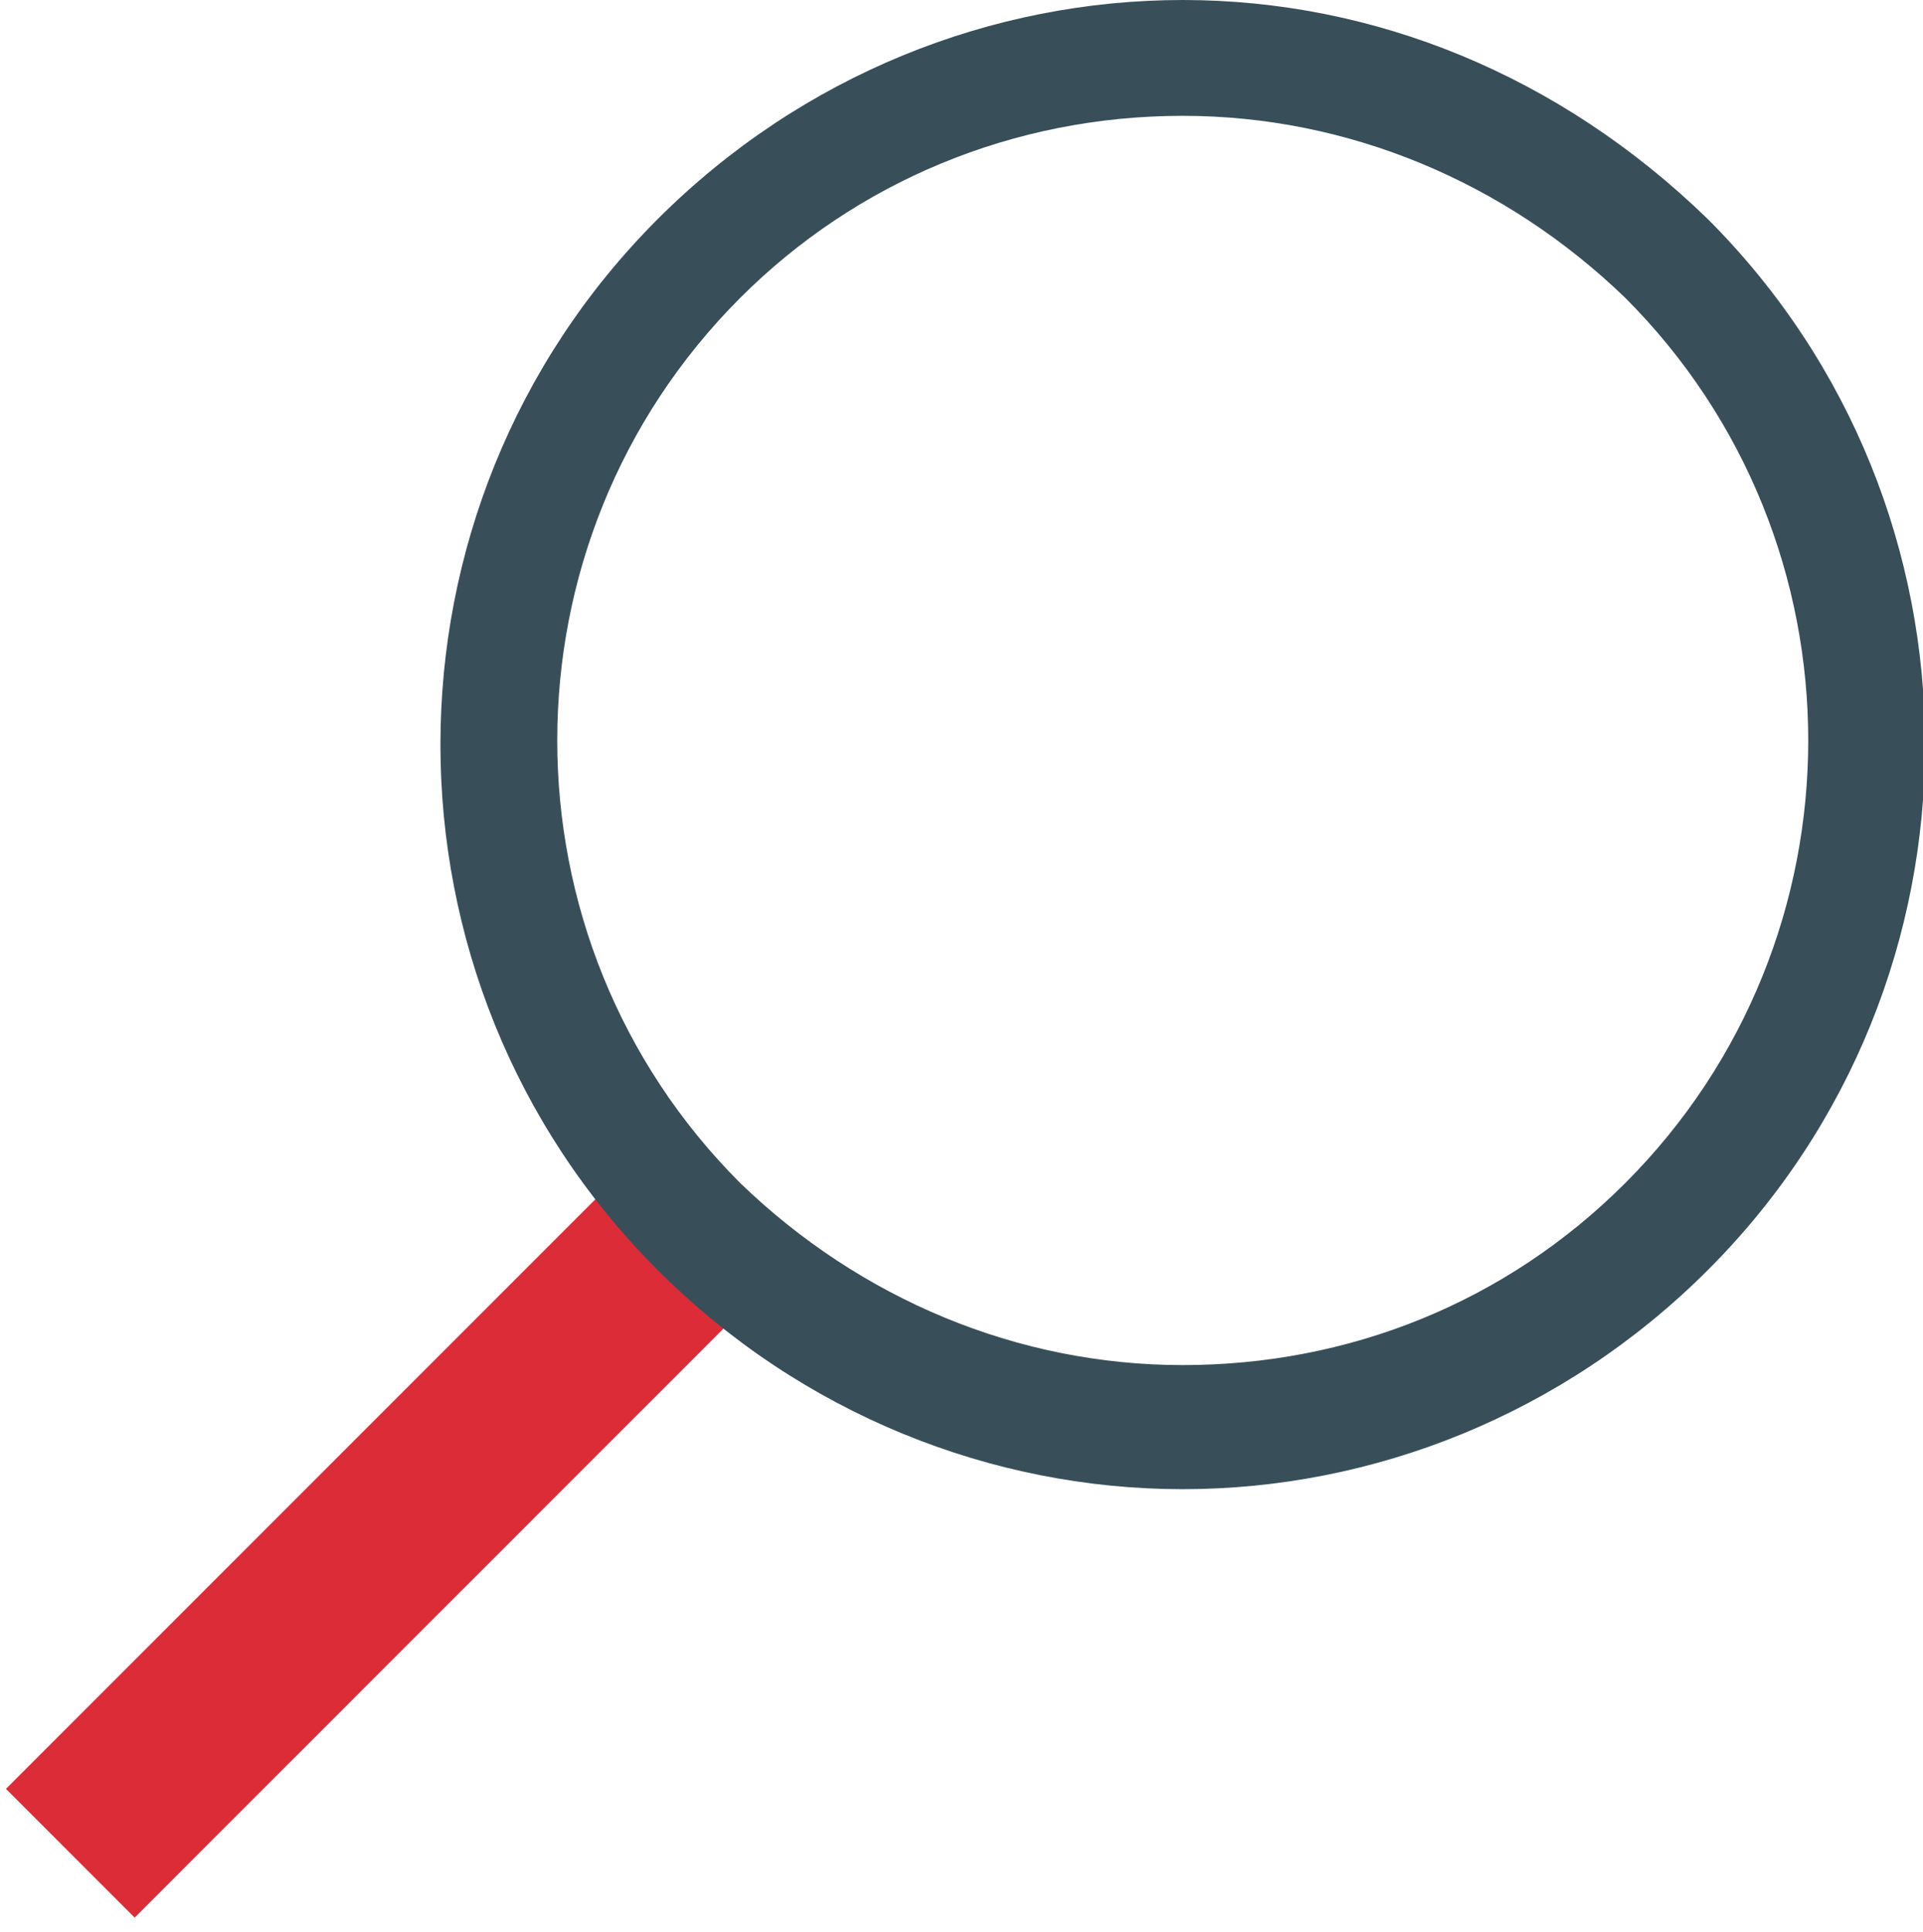
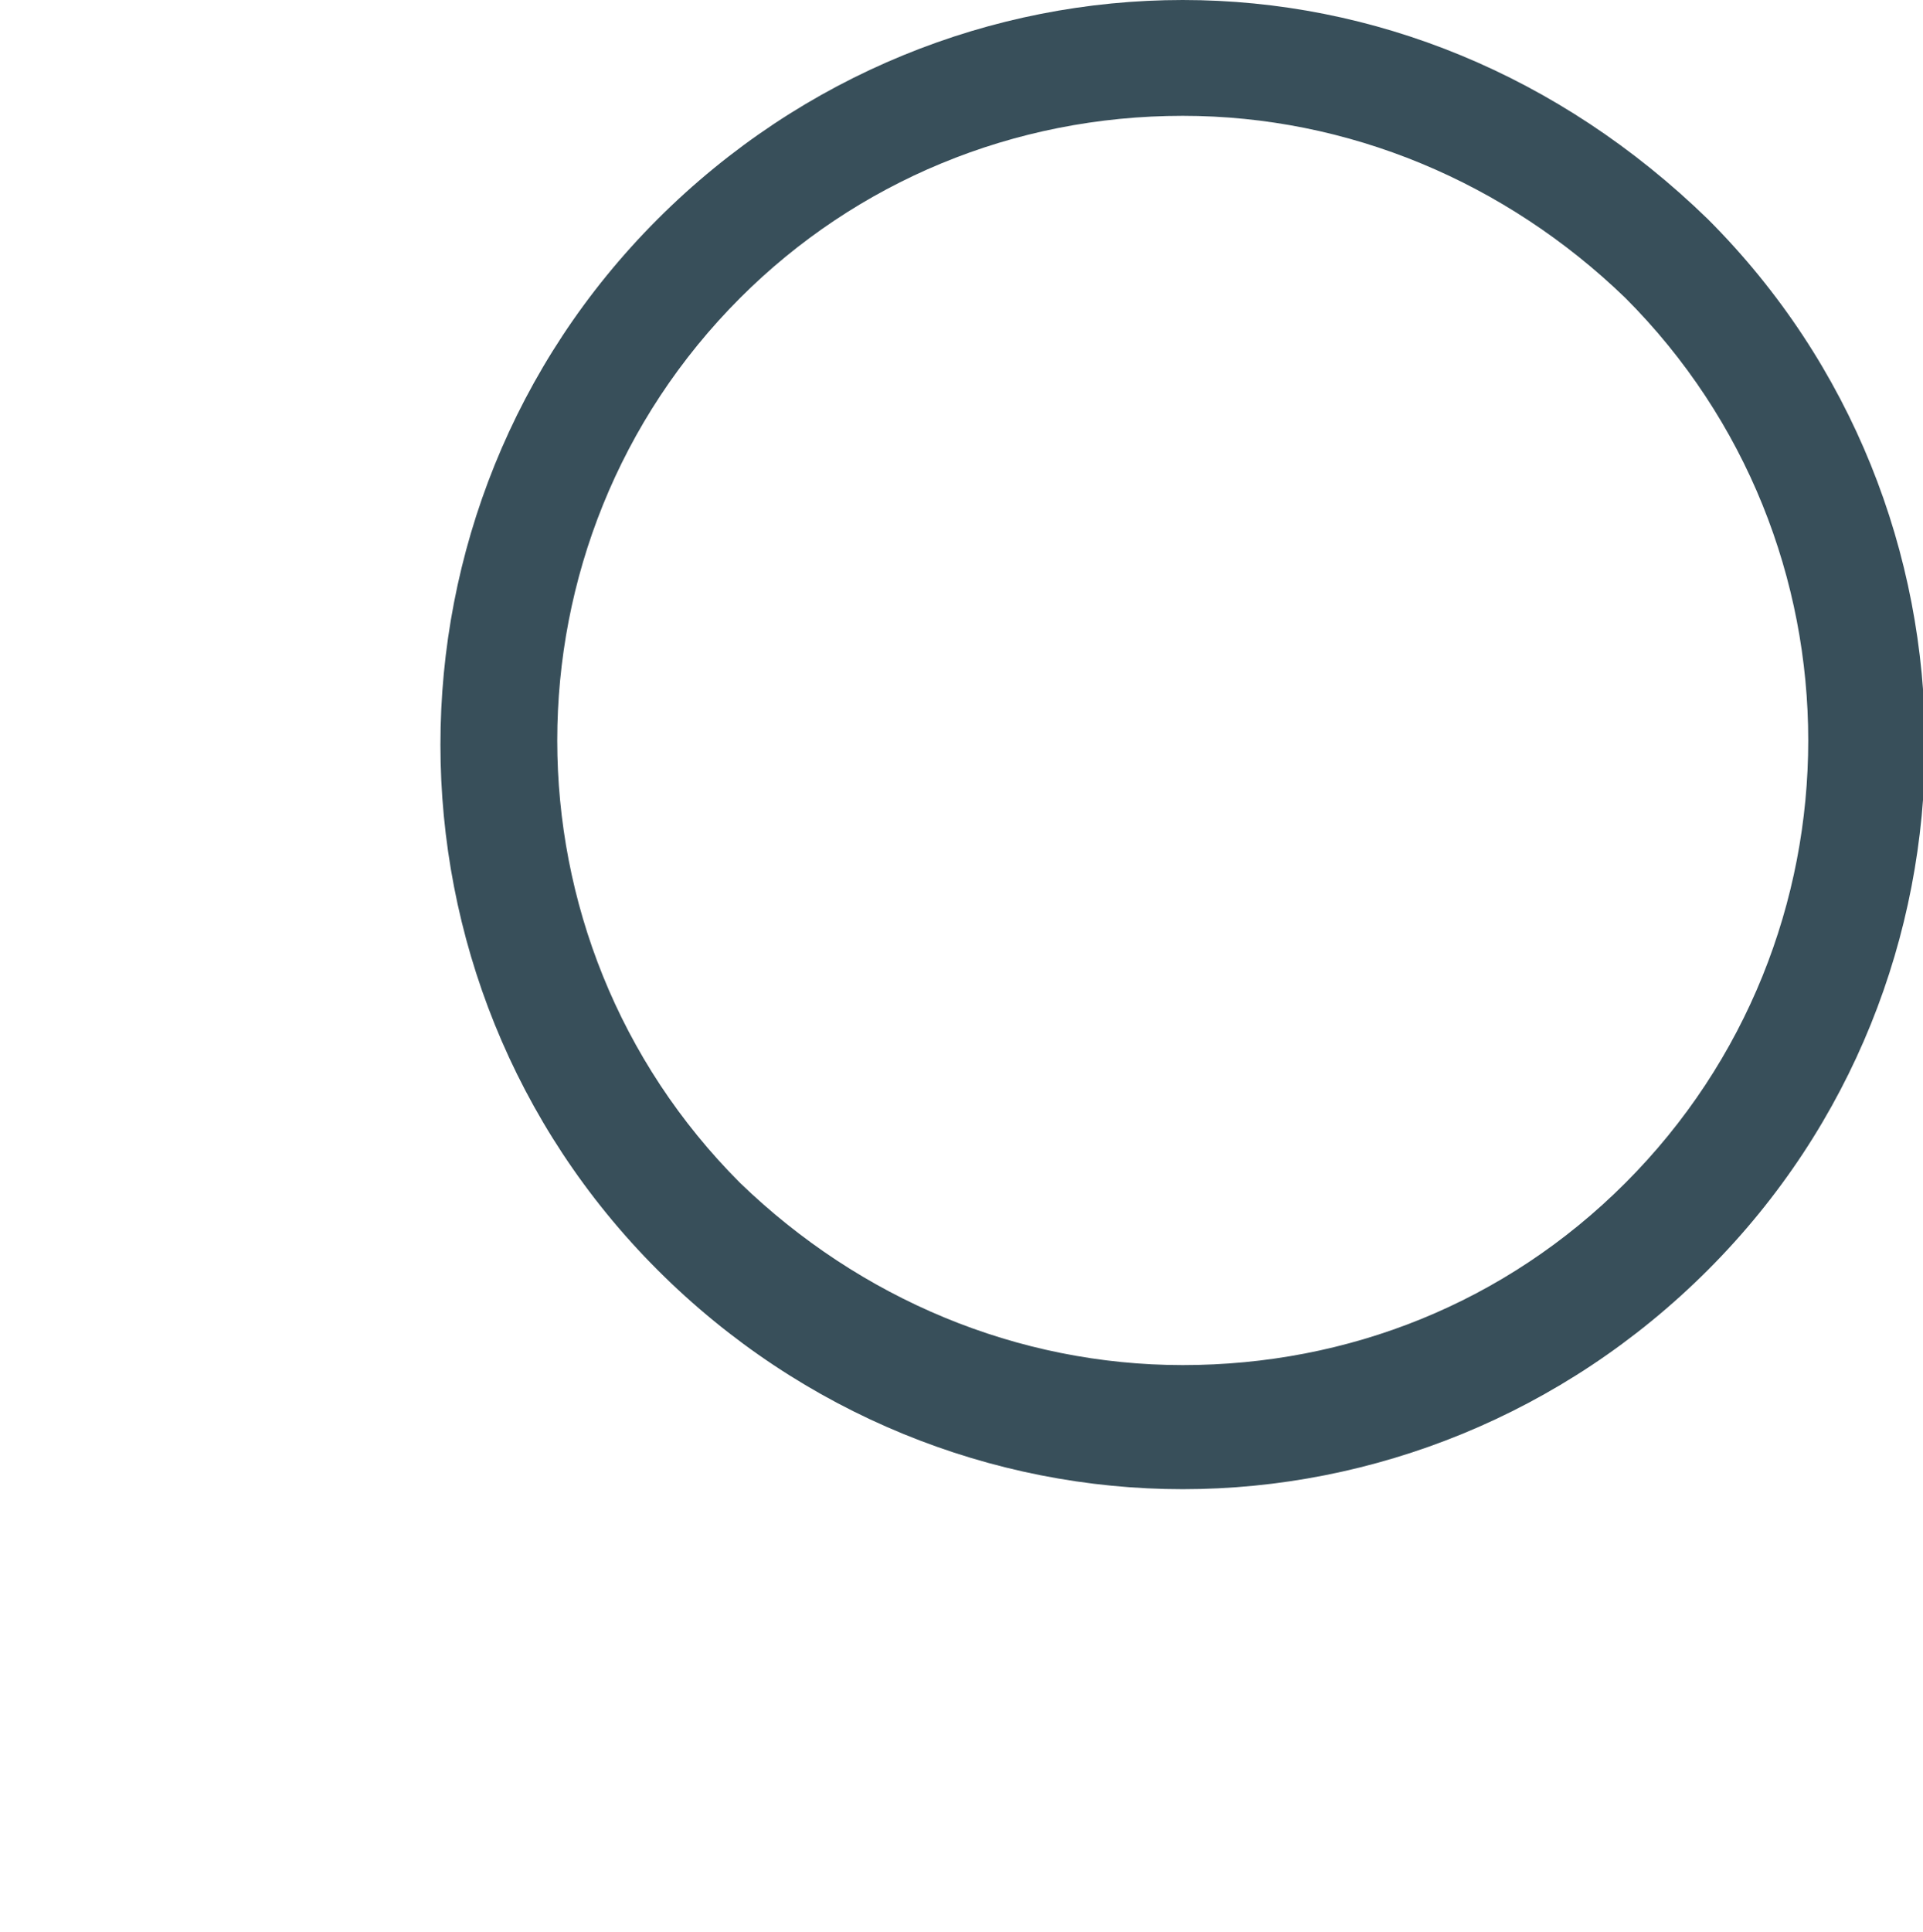
<svg xmlns="http://www.w3.org/2000/svg" version="1.1" id="Layer_1" x="0px" y="0px" viewBox="0 0 46.5 46.7" style="enable-background:new 0 0 46.5 46.7;" xml:space="preserve">
  <style type="text/css">
	.st0{fill:none;stroke:#DC2C38;stroke-width:4.4;stroke-miterlimit:10;}
	.st1{fill:#384F5A;}
</style>
  <g id="XMLID_2_">
-     <line id="XMLID_9_" class="st0" x1="16.6" y1="29.9" x2="1.7" y2="44.8" />
    <g id="XMLID_3_">
      <path id="XMLID_12_" class="st1" d="M28.6,2.8c4,0,7.8,1.6,10.7,4.4c5.9,5.9,5.9,15.5,0,21.4c-2.9,2.9-6.7,4.4-10.7,4.4    c-4,0-7.8-1.6-10.7-4.4c-5.9-5.9-5.9-15.5,0-21.4C20.7,4.4,24.5,2.8,28.6,2.8 M28.6,0C24,0,19.4,1.8,15.9,5.3c-7,7-7,18.4,0,25.4    c3.5,3.5,8.1,5.3,12.7,5.3c4.6,0,9.2-1.8,12.7-5.3c7-7,7-18.4,0-25.4C37.7,1.8,33.2,0,28.6,0L28.6,0z" />
    </g>
  </g>
</svg>